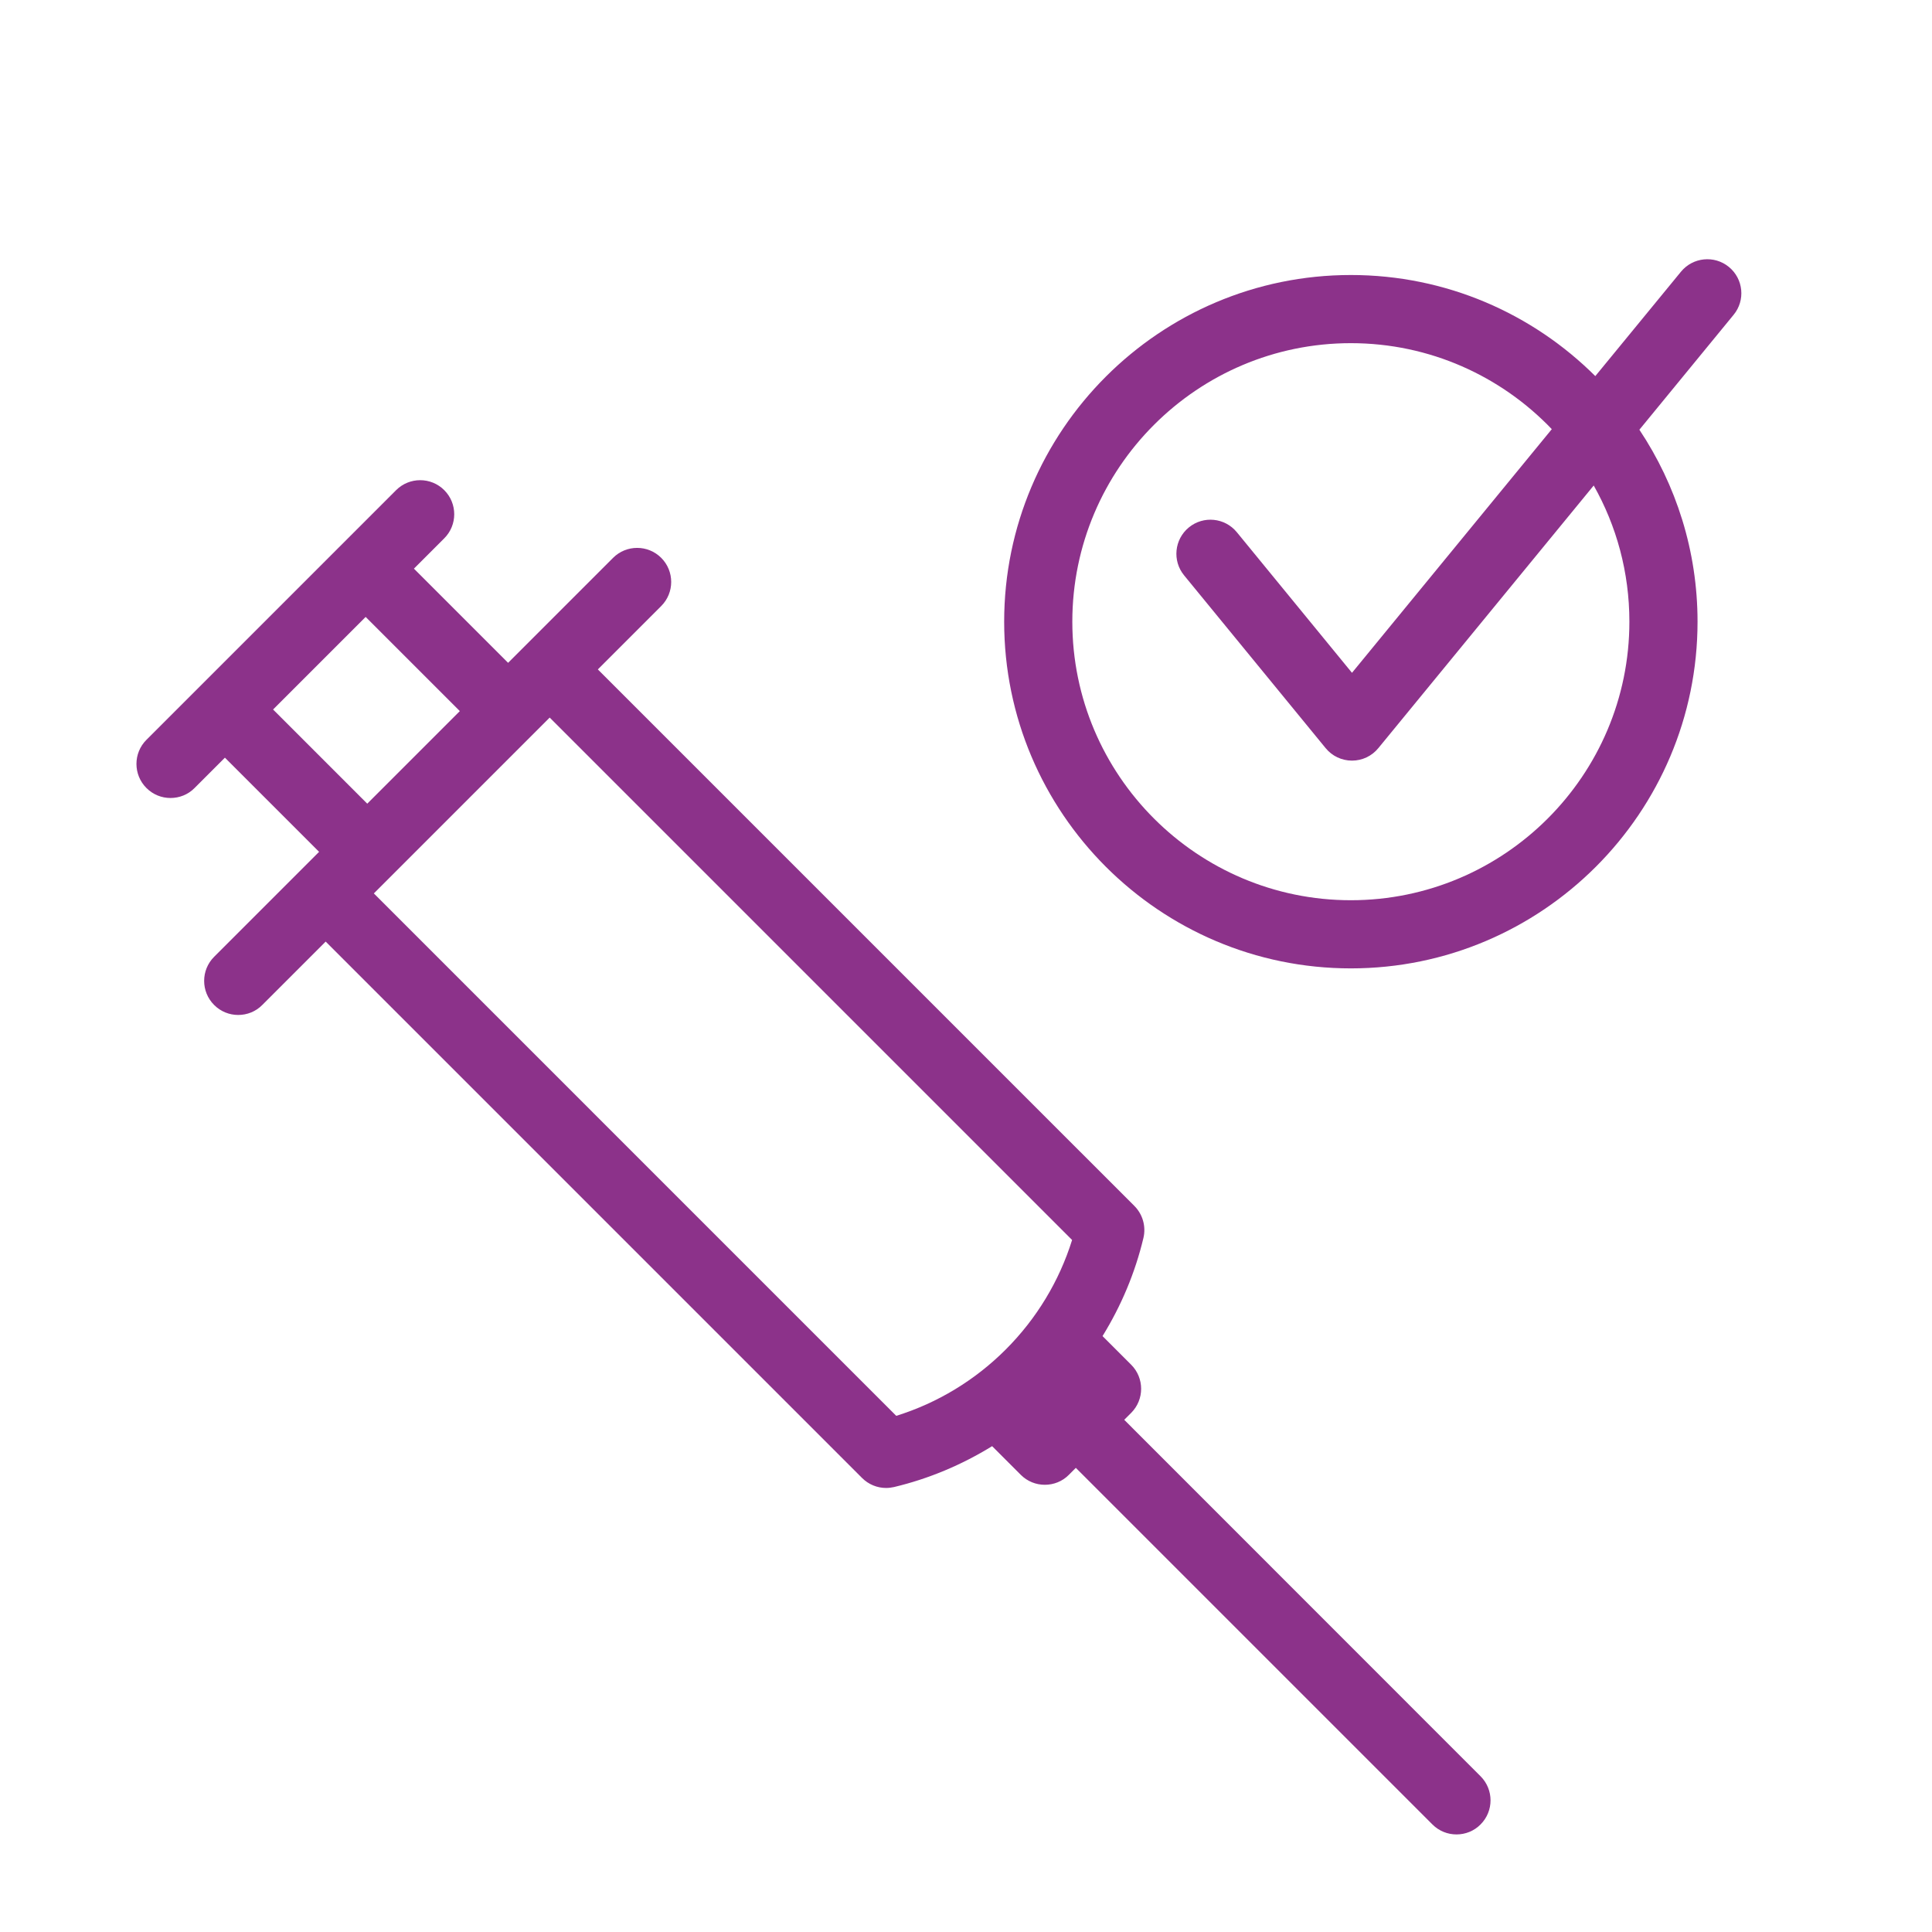
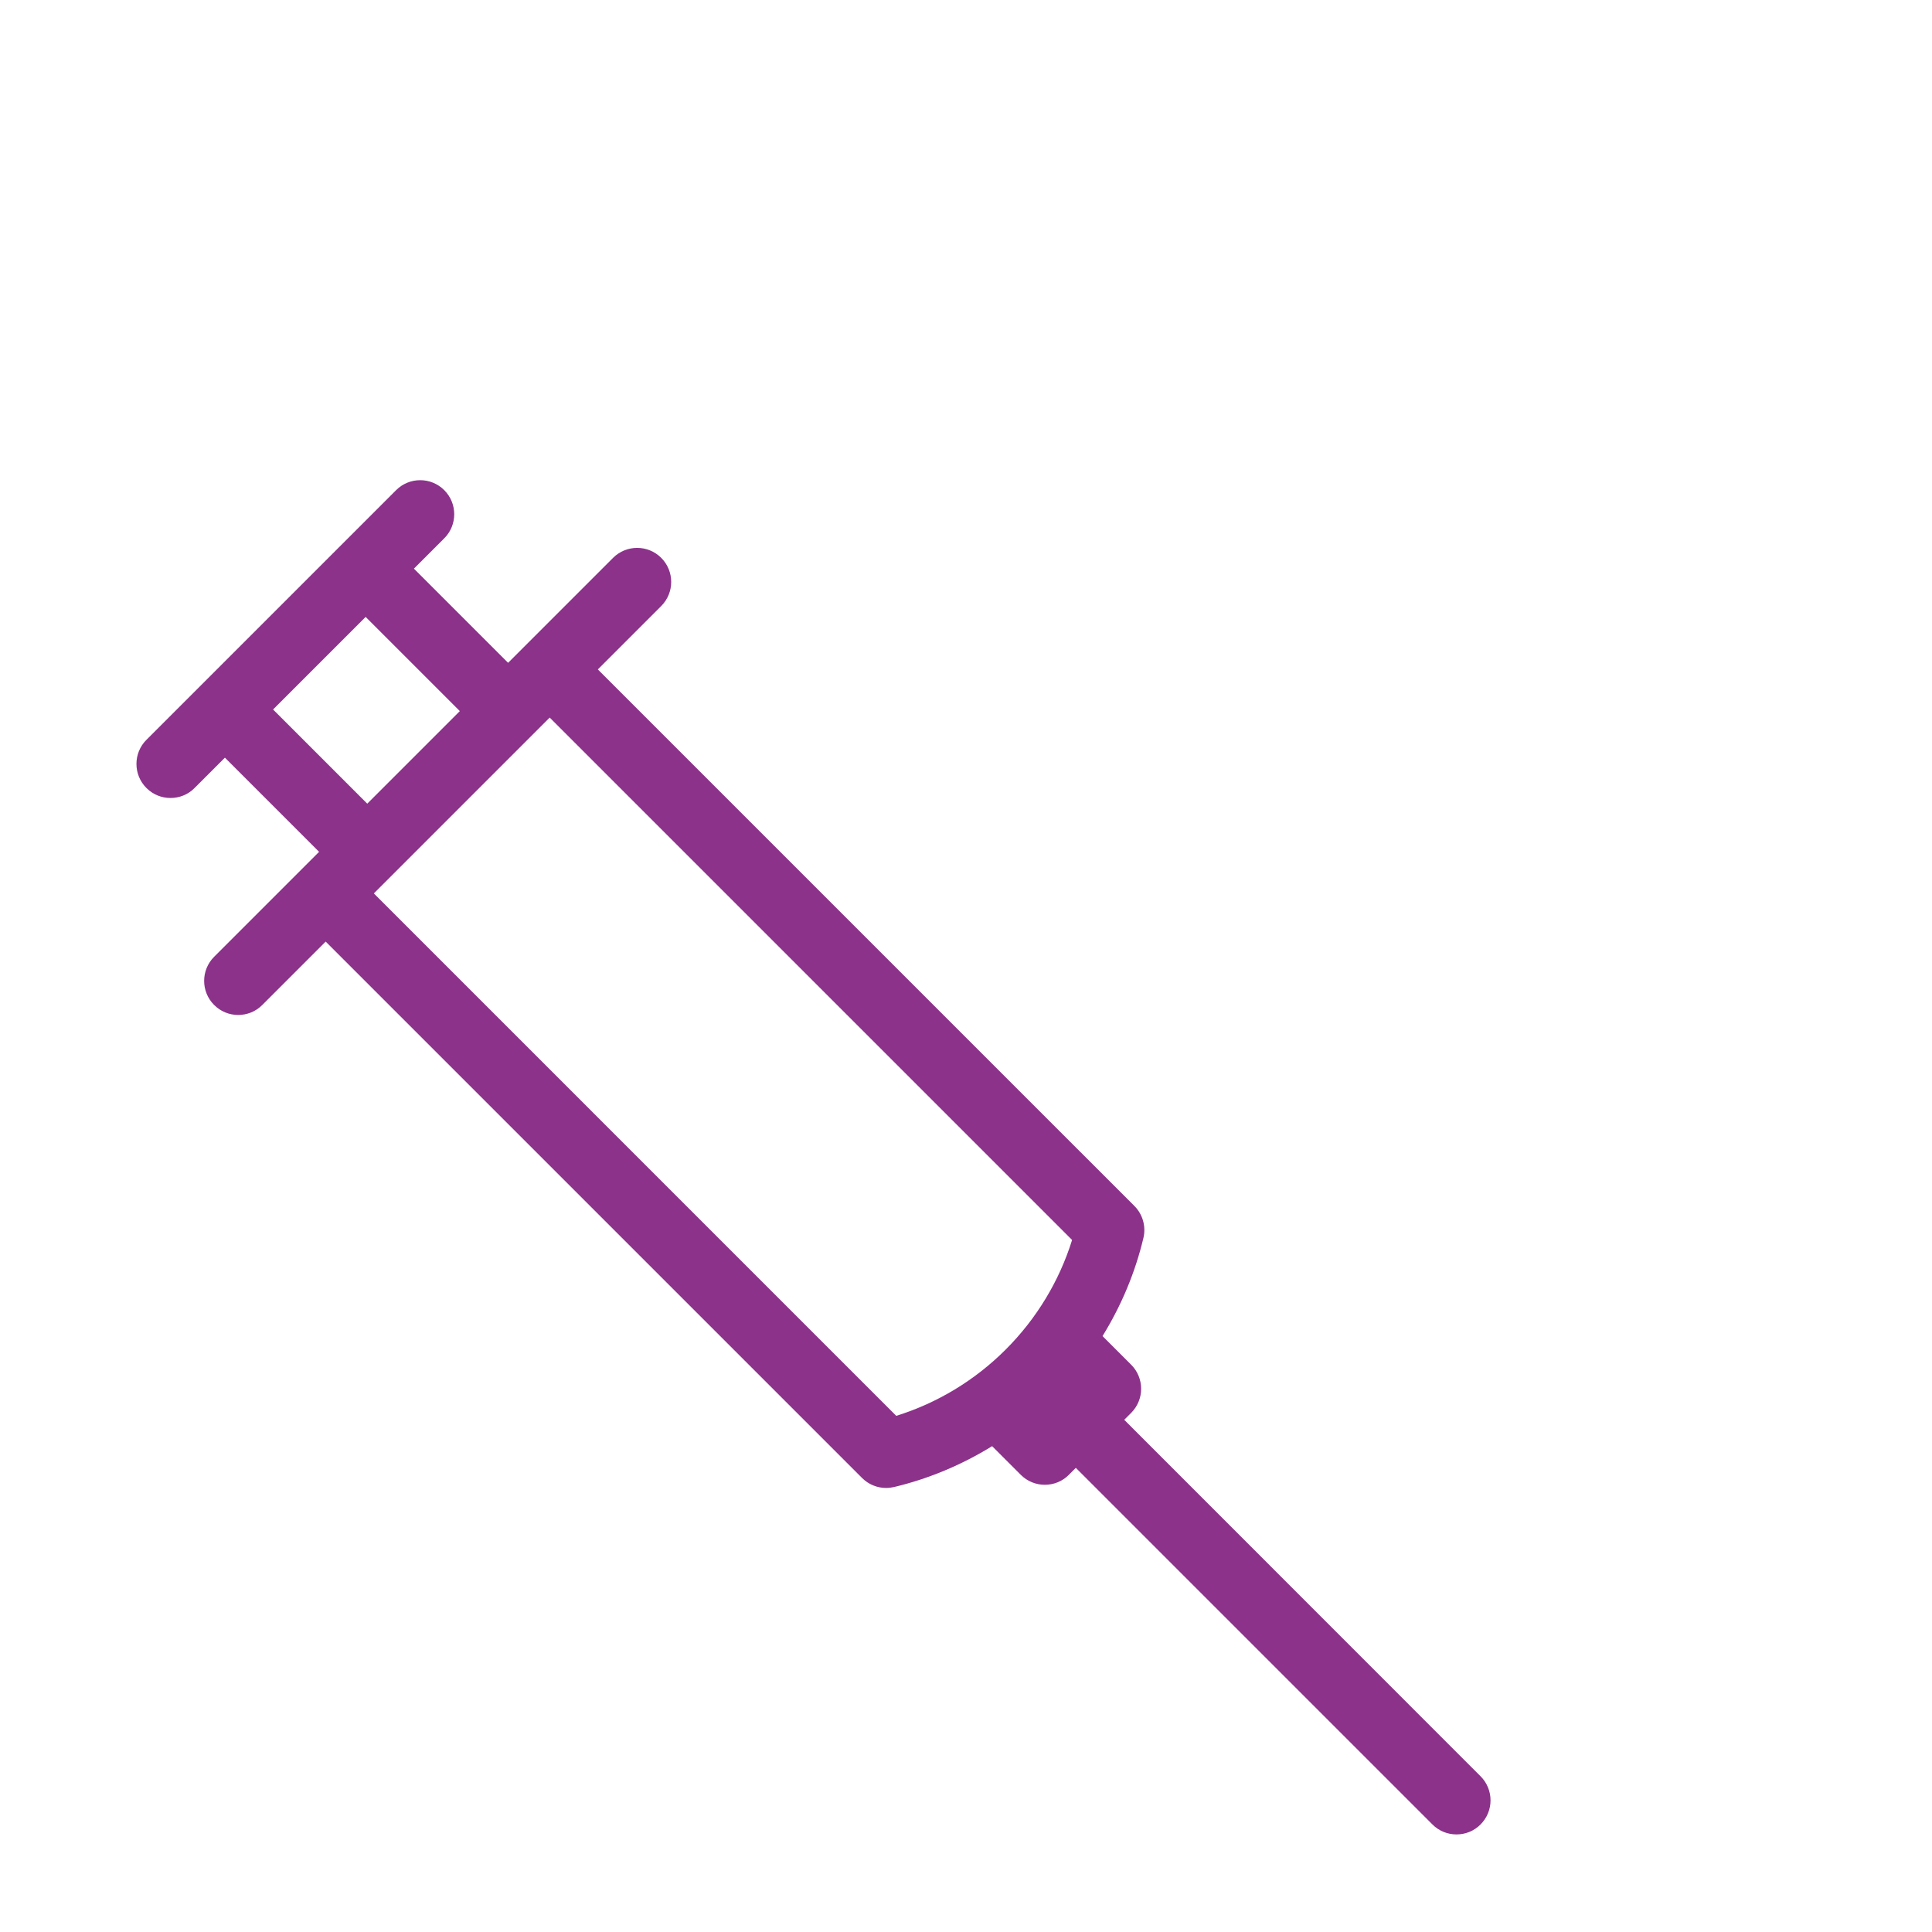
<svg xmlns="http://www.w3.org/2000/svg" version="1.1" x="0px" y="0px" viewBox="0 0 170.08 170.08" style="enable-background:new 0 0 170.08 170.08;" xml:space="preserve">
  <style type="text/css">
	.st0{fill:#FFFFFF;}
	.st1{fill:#BCE4FA;}
	.st2{fill:#2FAC66;}
	.st3{fill:#8C328A;}
	.st4{fill:#EC6831;}
	.st5{fill:#38B1B8;}
	.st6{fill:#E18F72;}
	.st7{fill:none;stroke:#FFFFFF;stroke-width:5;stroke-linecap:round;stroke-linejoin:round;stroke-miterlimit:10;}
	.st8{fill:none;stroke:#BCE4FA;stroke-width:6;stroke-linecap:round;stroke-miterlimit:10;}
	.st9{fill:#FFDF43;}
	.st10{fill:#F5BD68;}
	.st11{fill:#C6C6C6;}
	.st12{fill:#A2D9F7;}
	.st13{fill:#8CA9B9;}
	.st14{fill:#3F4141;}
	.st15{fill:#C81436;}
	.st16{fill:none;stroke:#2B2E2E;stroke-width:6;stroke-linecap:round;stroke-miterlimit:10;}
	.st17{fill:#2B2E2E;}
	.st18{fill:none;stroke:#2B2E2E;stroke-width:6;stroke-linecap:round;stroke-linejoin:round;stroke-miterlimit:10;}
	.st19{fill:#F39200;}
	.st20{fill:#F59C06;}
	.st21{fill:none;stroke:#FFDF43;stroke-width:6;stroke-linecap:round;stroke-miterlimit:10;}
	.st22{fill:#FFFFFF;stroke:#2B2E2E;stroke-width:6;stroke-linecap:round;stroke-linejoin:round;stroke-miterlimit:10;}
	.st23{fill:#8C328A;stroke:#2B2E2E;stroke-width:6;stroke-linecap:round;stroke-linejoin:round;stroke-miterlimit:10;}
</style>
  <g id="Ebene_1">
</g>
  <g id="Ebene_2">
    <g>
-       <path class="st3" d="M152.2,23.5c-1.28-1.05-3.17-0.86-4.22,0.42l-7.54,9.19c-5.52-5.5-13.13-8.9-21.52-8.9    c-16.83,0-30.52,13.69-30.52,30.52s13.69,30.52,30.52,30.52s30.52-13.69,30.52-30.52c0-6.24-1.89-12.05-5.12-16.9l8.29-10.11    C153.67,26.44,153.48,24.55,152.2,23.5z M143.44,54.73c0,13.52-11,24.52-24.52,24.52s-24.52-11-24.52-24.52s11-24.52,24.52-24.52    c6.95,0,13.23,2.91,17.69,7.57l-17.59,21.45l-10.14-12.38c-1.05-1.28-2.94-1.47-4.22-0.42s-1.47,2.94-0.42,4.22l12.46,15.21    c0.57,0.7,1.42,1.1,2.32,1.1h0c0.9,0,1.75-0.4,2.32-1.1l18.96-23.12C142.3,46.28,143.44,50.37,143.44,54.73z" />
      <path class="st3" d="M98.97,124.99l0.61-0.61c1.17-1.17,1.17-3.07,0-4.24l-2.52-2.52c1.64-2.66,2.87-5.57,3.6-8.64    c0.24-1.01-0.06-2.08-0.8-2.82L52.63,58.93l5.58-5.58c1.17-1.17,1.17-3.07,0-4.24c-1.17-1.17-3.07-1.17-4.24,0l-7.7,7.7    l-1.54,1.54l-8.29-8.29l2.67-2.67c1.17-1.17,1.17-3.07,0-4.24c-1.17-1.17-3.07-1.17-4.24,0l-2.67,2.67L15.56,62.46l-2.67,2.67    c-1.17,1.17-1.17,3.07,0,4.24c0.59,0.59,1.35,0.88,2.12,0.88s1.54-0.29,2.12-0.88l2.67-2.67l8.29,8.29l-1.54,1.54l-7.7,7.7    c-1.17,1.17-1.17,3.07,0,4.24c0.59,0.59,1.35,0.88,2.12,0.88s1.54-0.29,2.12-0.88l5.58-5.58l47.22,47.22    c0.57,0.57,1.33,0.88,2.12,0.88c0.23,0,0.46-0.03,0.69-0.08c3.07-0.73,5.98-1.96,8.64-3.6l2.52,2.52    c0.59,0.59,1.35,0.88,2.12,0.88s1.54-0.29,2.12-0.88l0.61-0.61l31.39,31.39c0.59,0.59,1.35,0.88,2.12,0.88    c0.77,0,1.54-0.29,2.12-0.88c1.17-1.17,1.17-3.07,0-4.24L98.97,124.99z M24.04,62.46l8.15-8.15l8.29,8.29l-8.15,8.15L24.04,62.46z     M32.91,78.65l15.48-15.48l45.99,45.99c-1.13,3.62-3.13,6.93-5.84,9.64c-2.71,2.71-6.01,4.71-9.64,5.84L32.91,78.65z" />
    </g>
  </g>
</svg>